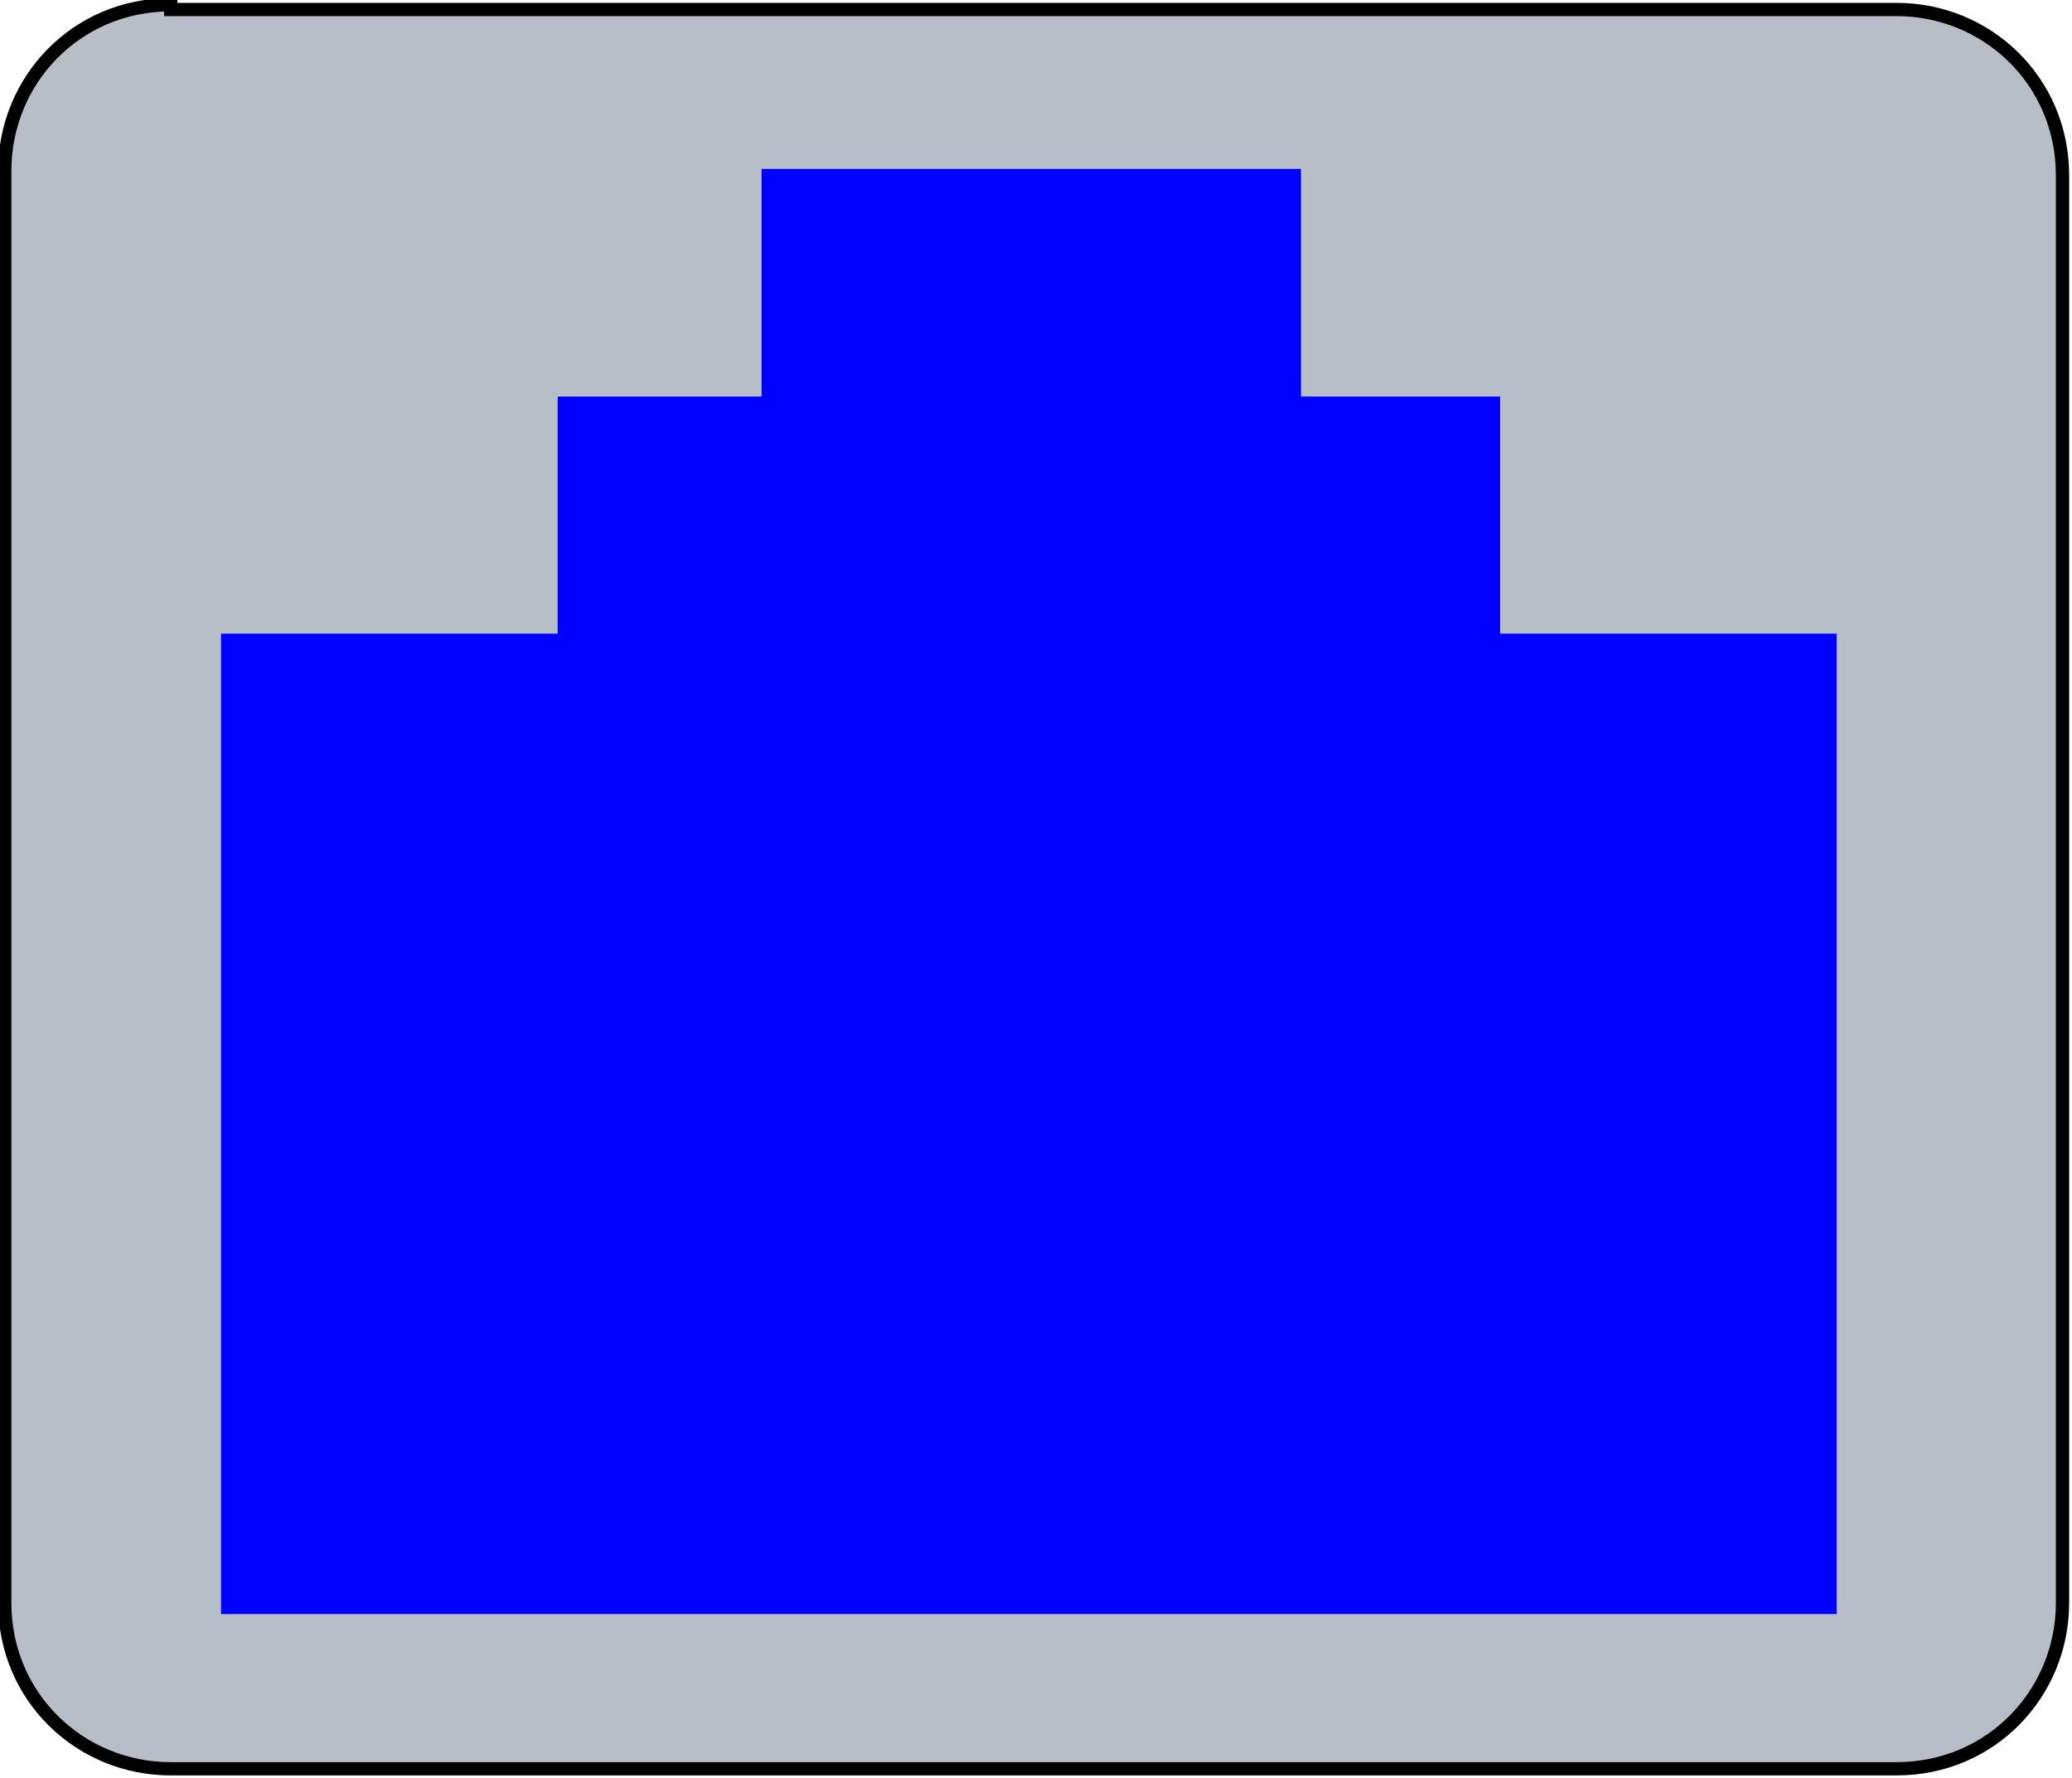
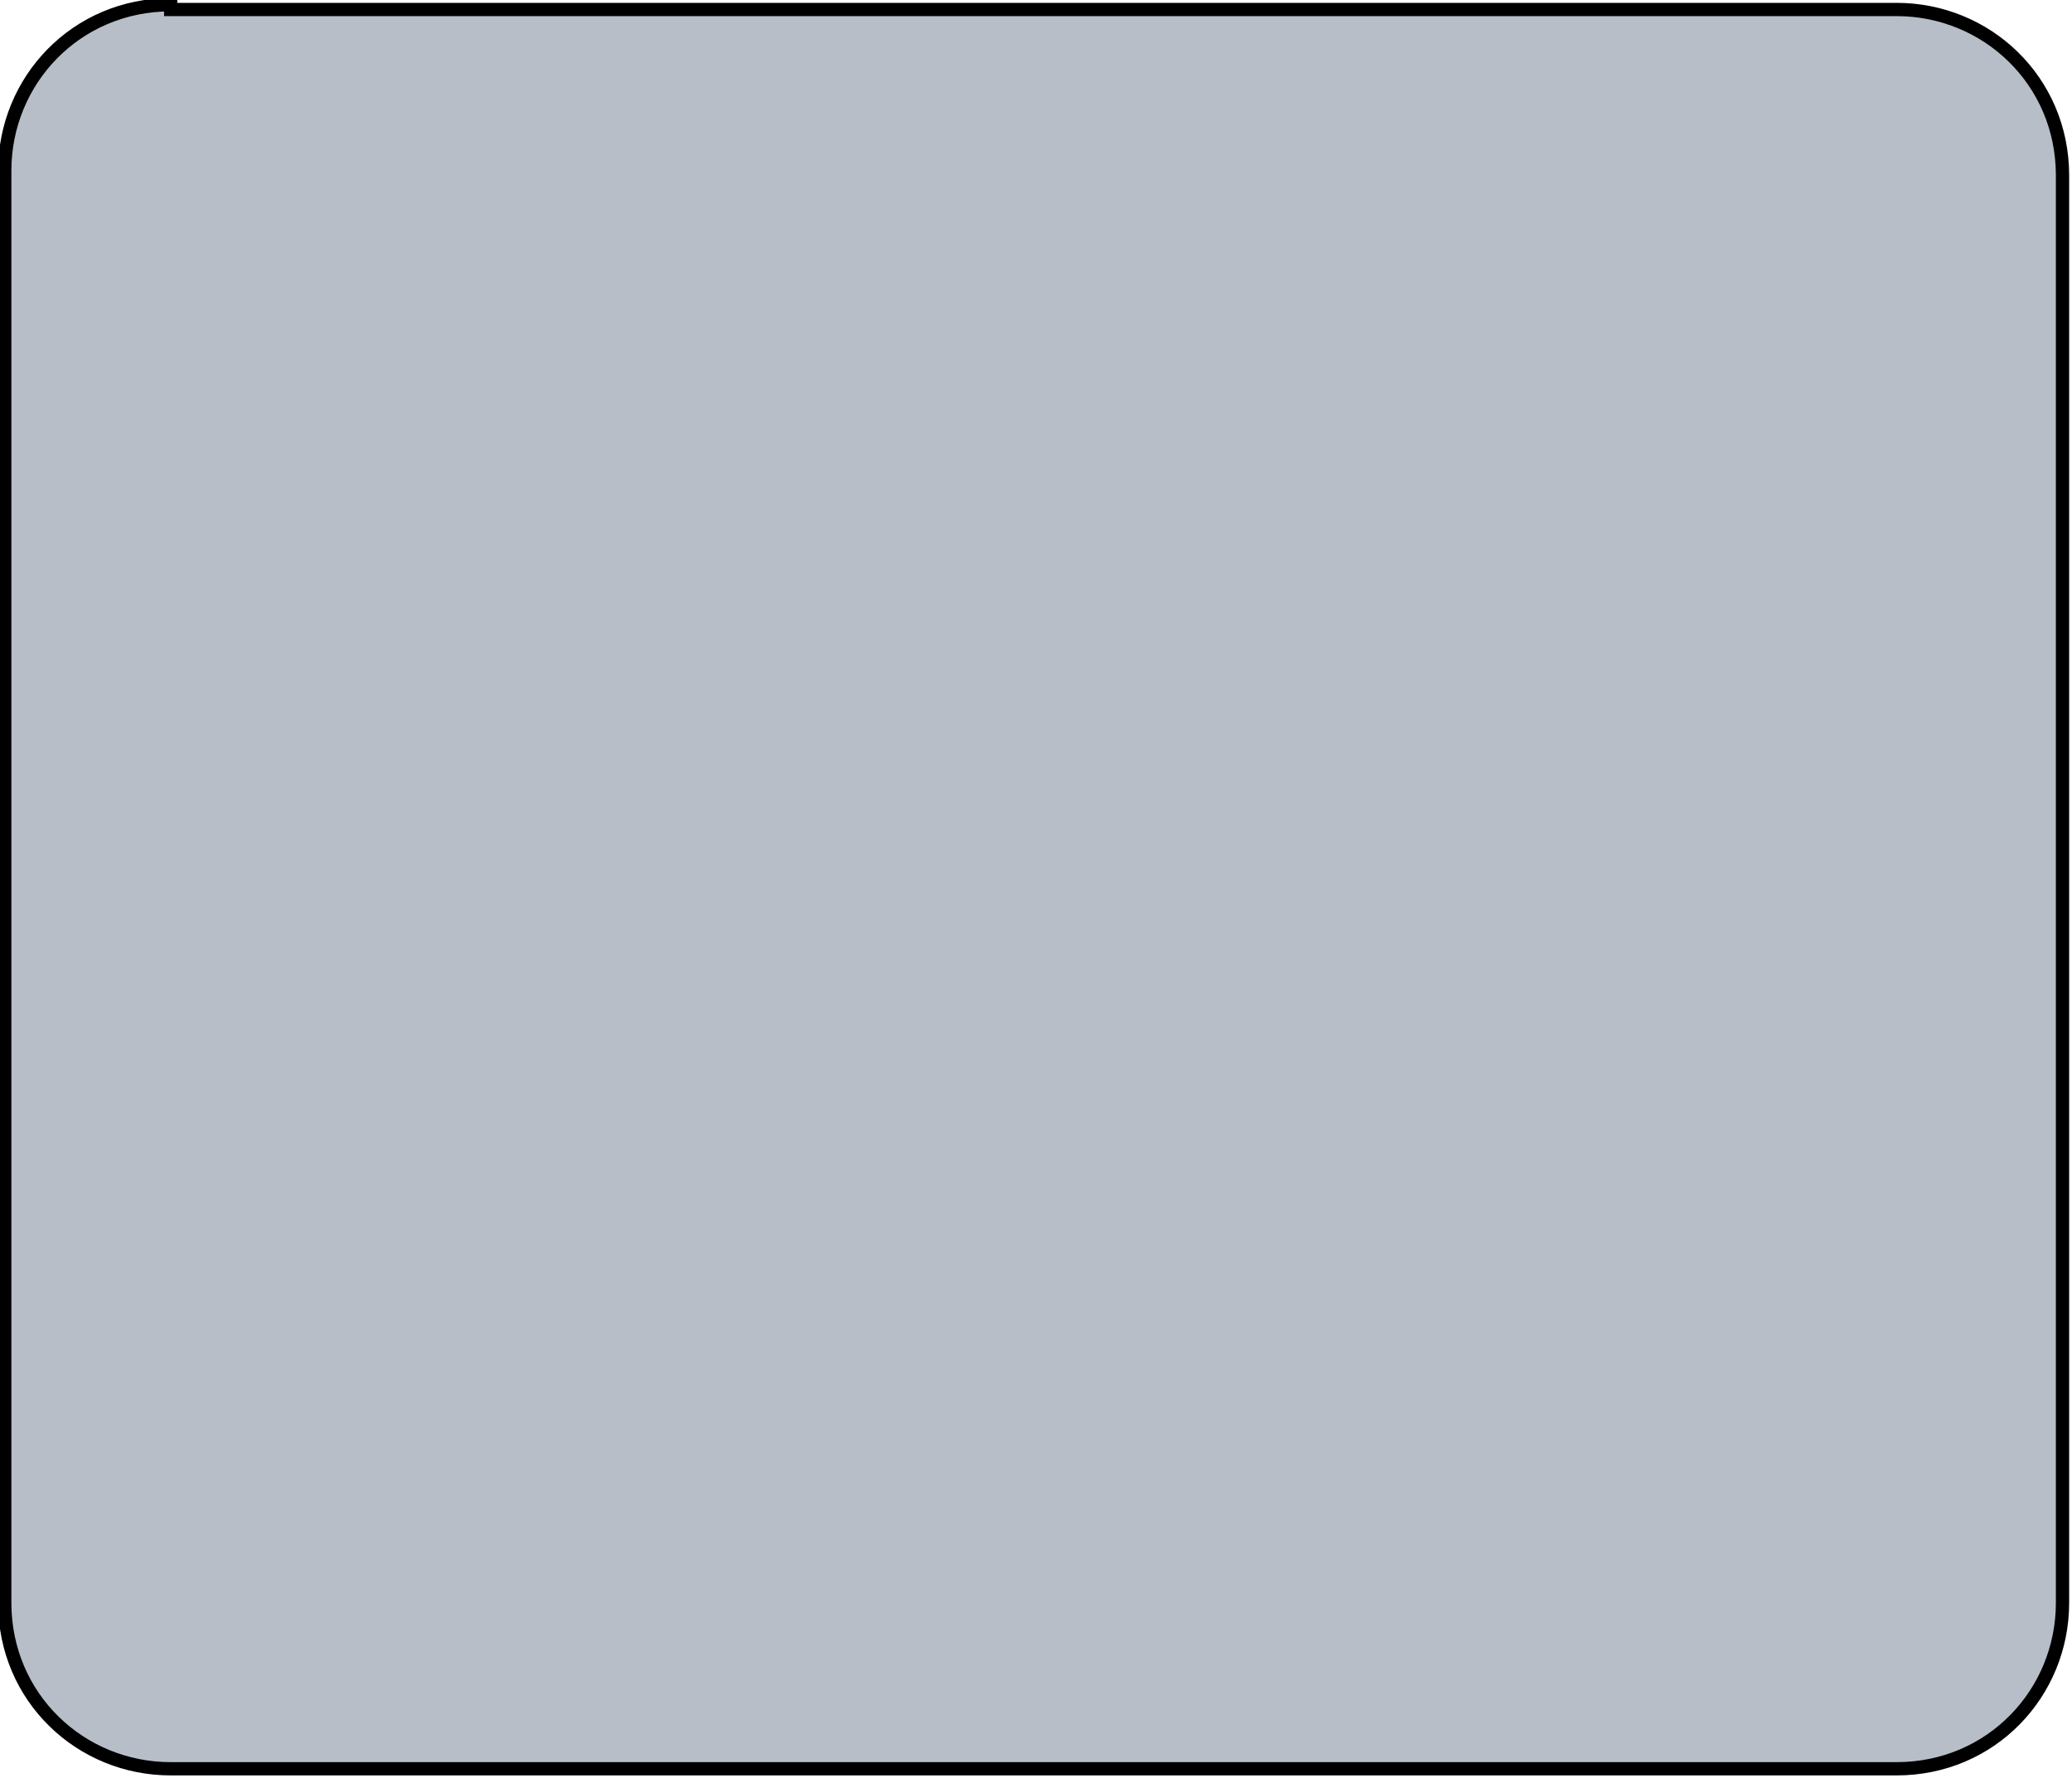
<svg xmlns="http://www.w3.org/2000/svg" xmlns:ns1="http://www.inkscape.org/namespaces/inkscape" xmlns:ns2="http://sodipodi.sourceforge.net/DTD/sodipodi-0.dtd" version="1.1" id="svg1683" ns1:version="0.92.4 (5da689c313, 2019-01-14)" ns2:docname="oms8.svg" ns1:export-filename="/home/phia/Documents/PlasmaCloud/svgs/OpenMesh_S8.png" ns1:export-xdpi="1046.9694" ns1:export-ydpi="1046.9694" x="0px" y="0px" viewBox="435.6 387.8 43.7 37.5" style="enable-background:new 435.6 387.8 43.7 37.5;" xml:space="preserve">
  <style type="text/css">
	.st0{fill:#B7BEC8;stroke:#000000;stroke-width:0.28;}
	.st1{fill:#0000FF;stroke:#0000FF;stroke-width:0.276;}
	.st2{fill:none;stroke:#FF0000;stroke-width:1.5;}
</style>
  <g id="port-group_1_" ns1:label="port-group">
    <path id="port-container5_1_" ns1:export-xdpi="1046.9694" ns1:export-ydpi="1046.9694" ns1:label="port-container" ns1:connector-curvature="0" class="st0" d="   M439.2,387.9c-2,0-3.5,1.6-3.5,3.5v30.2c0,2,1.6,3.5,3.5,3.5h36.4c2,0,3.5-1.6,3.5-3.5v-30.1c0-2-1.6-3.5-3.5-3.5h-36.4V387.9z" />
    <g id="port-icon_1_" ns1:label="port-icon">
-       <path id="port-path_1_" ns1:label="port-path" ns1:connector-curvature="0" class="st1" d="M451.8,391.5v4.8h-4.3v5    h-3.6h-3.5v3.5v13.4v3.5h3.5h26.8h3.5v-3.5v-13.4v-3.5h-3.5h-3.6v-5h-3.5h-0.7v-4.8H451.8z" />
      <g id="crossed-out_1_" transform="matrix(1.299,0,0,1.299,-44.466,-57.131)">
-         <path id="path2215-5-19-8-0-46-8-1-7-0_4_" ns1:connector-curvature="0" class="st2" d="M390.4,362.1" />
-         <path id="path2215-5-19-8-0-46-8-1-7-0_3_" ns1:connector-curvature="0" class="st2" d="M381.3,352.7" />
-       </g>
+         </g>
    </g>
  </g>
</svg>